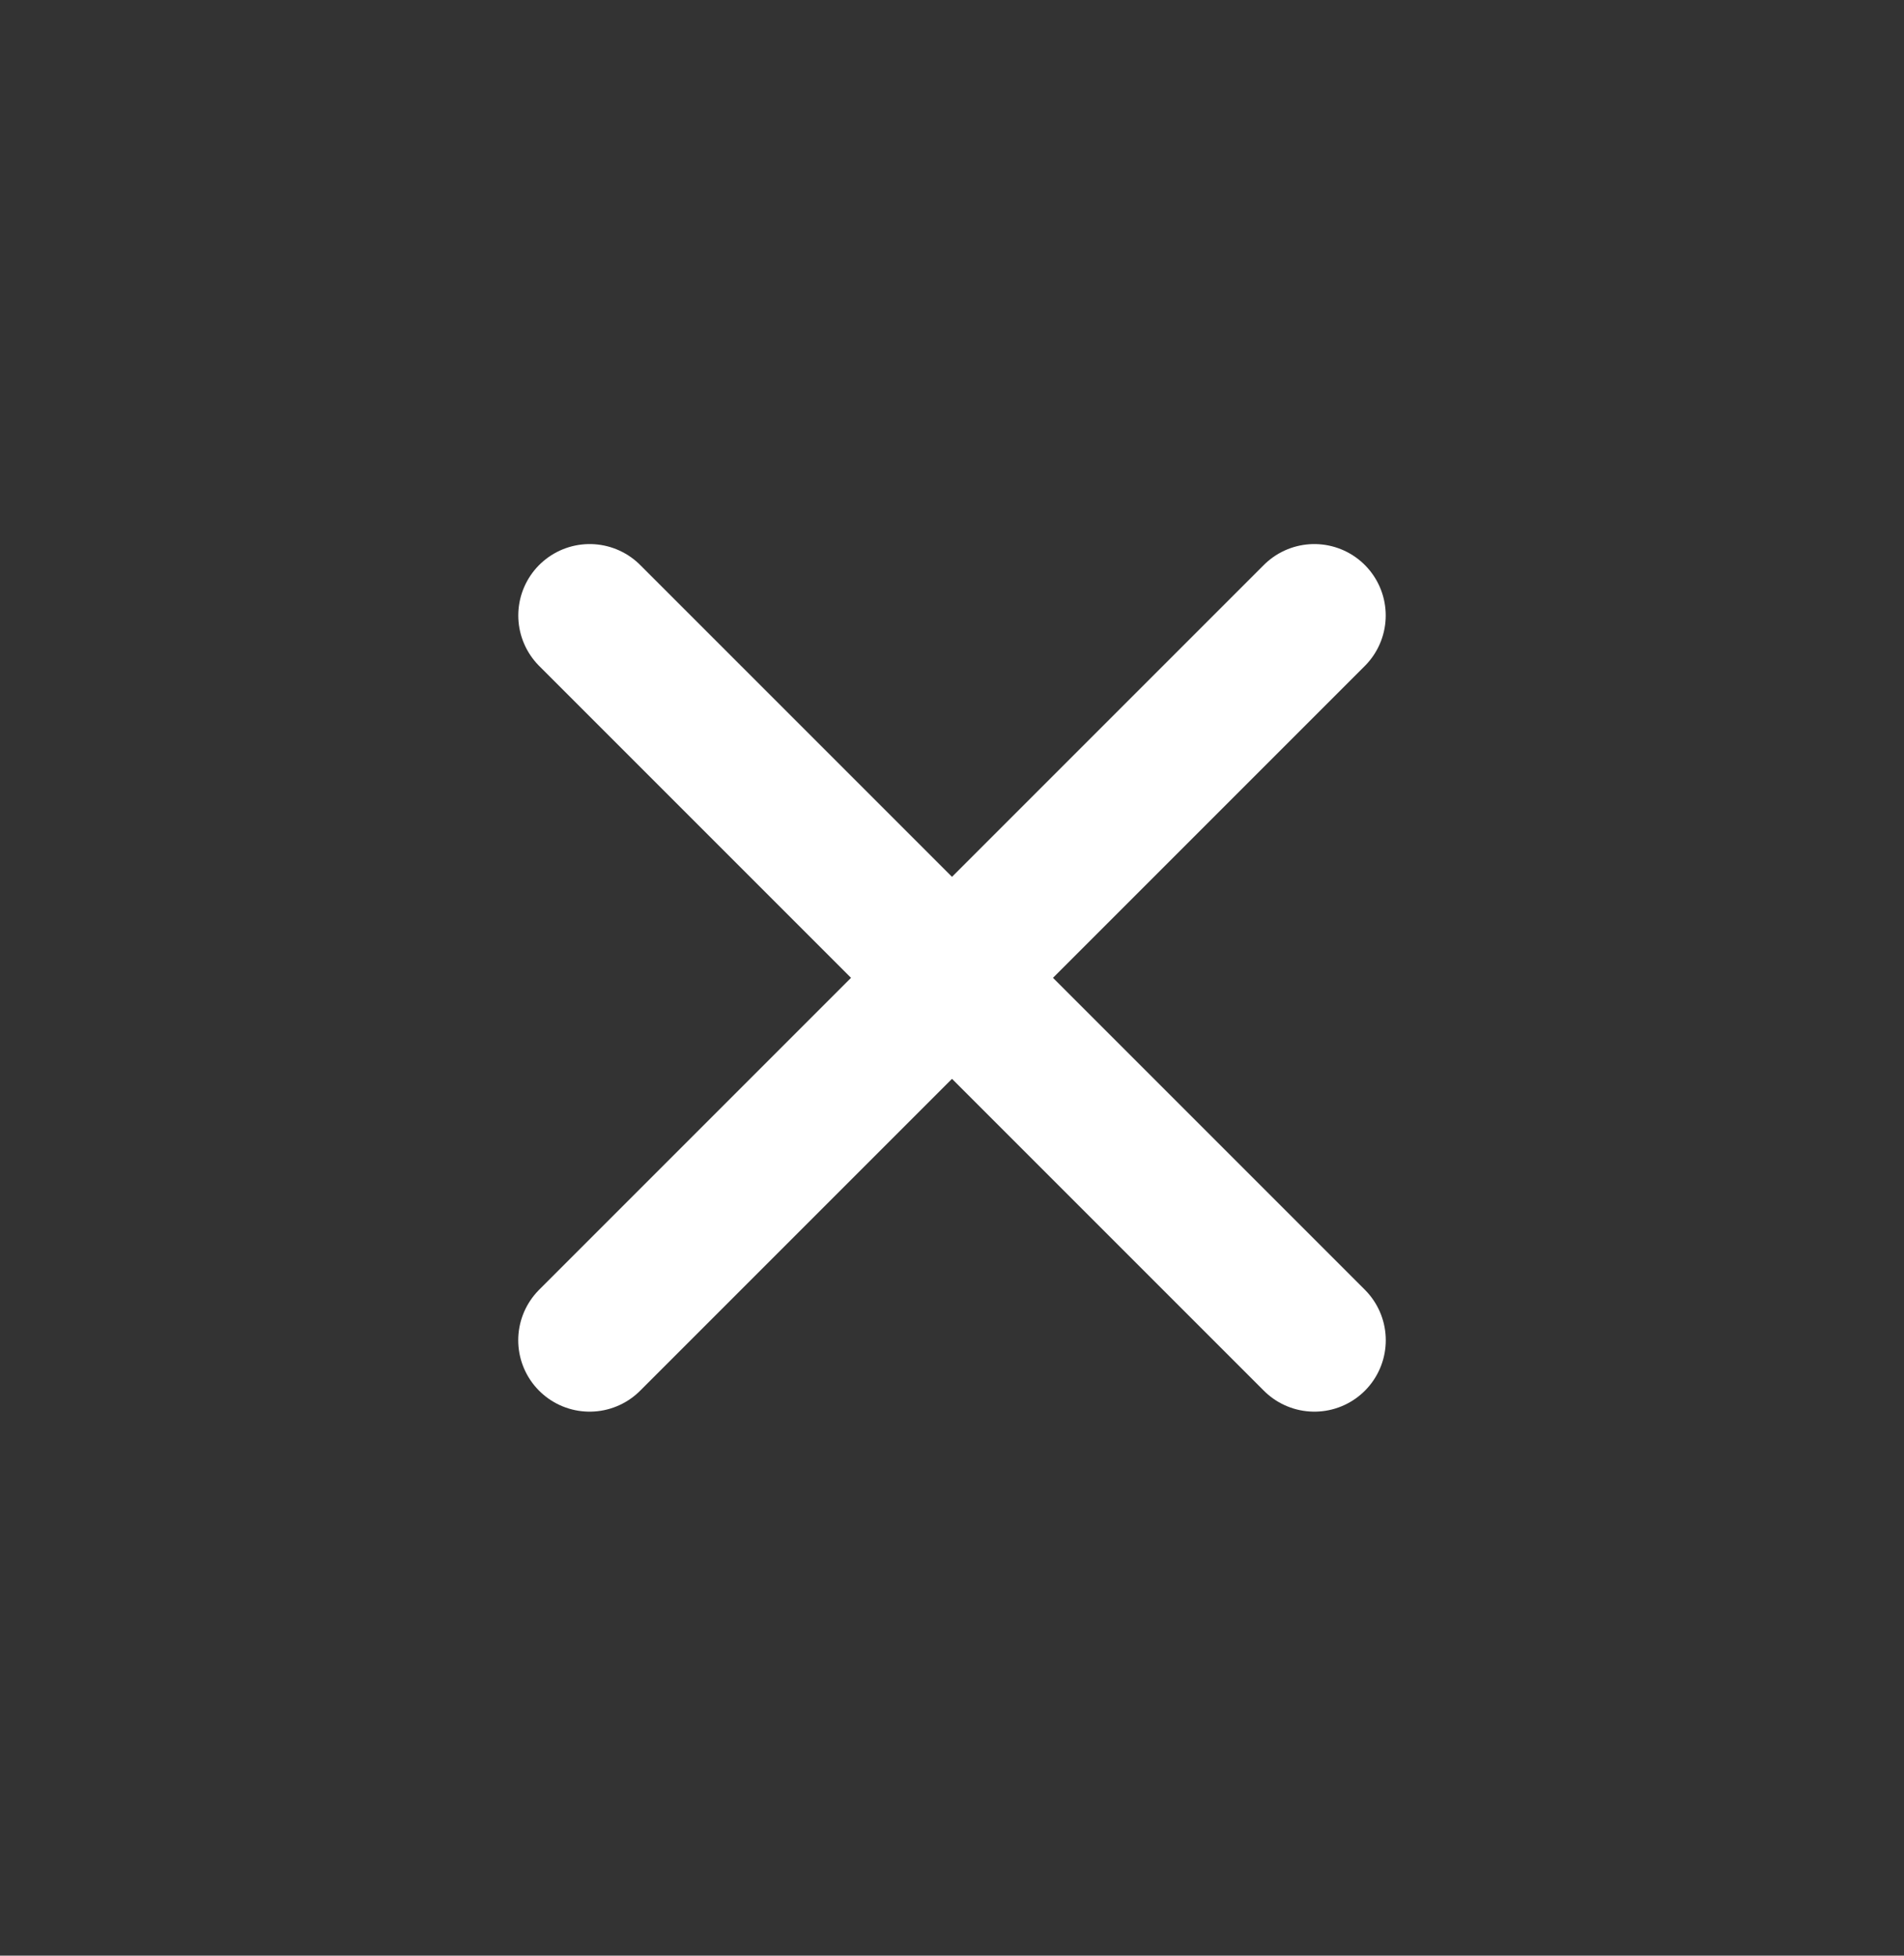
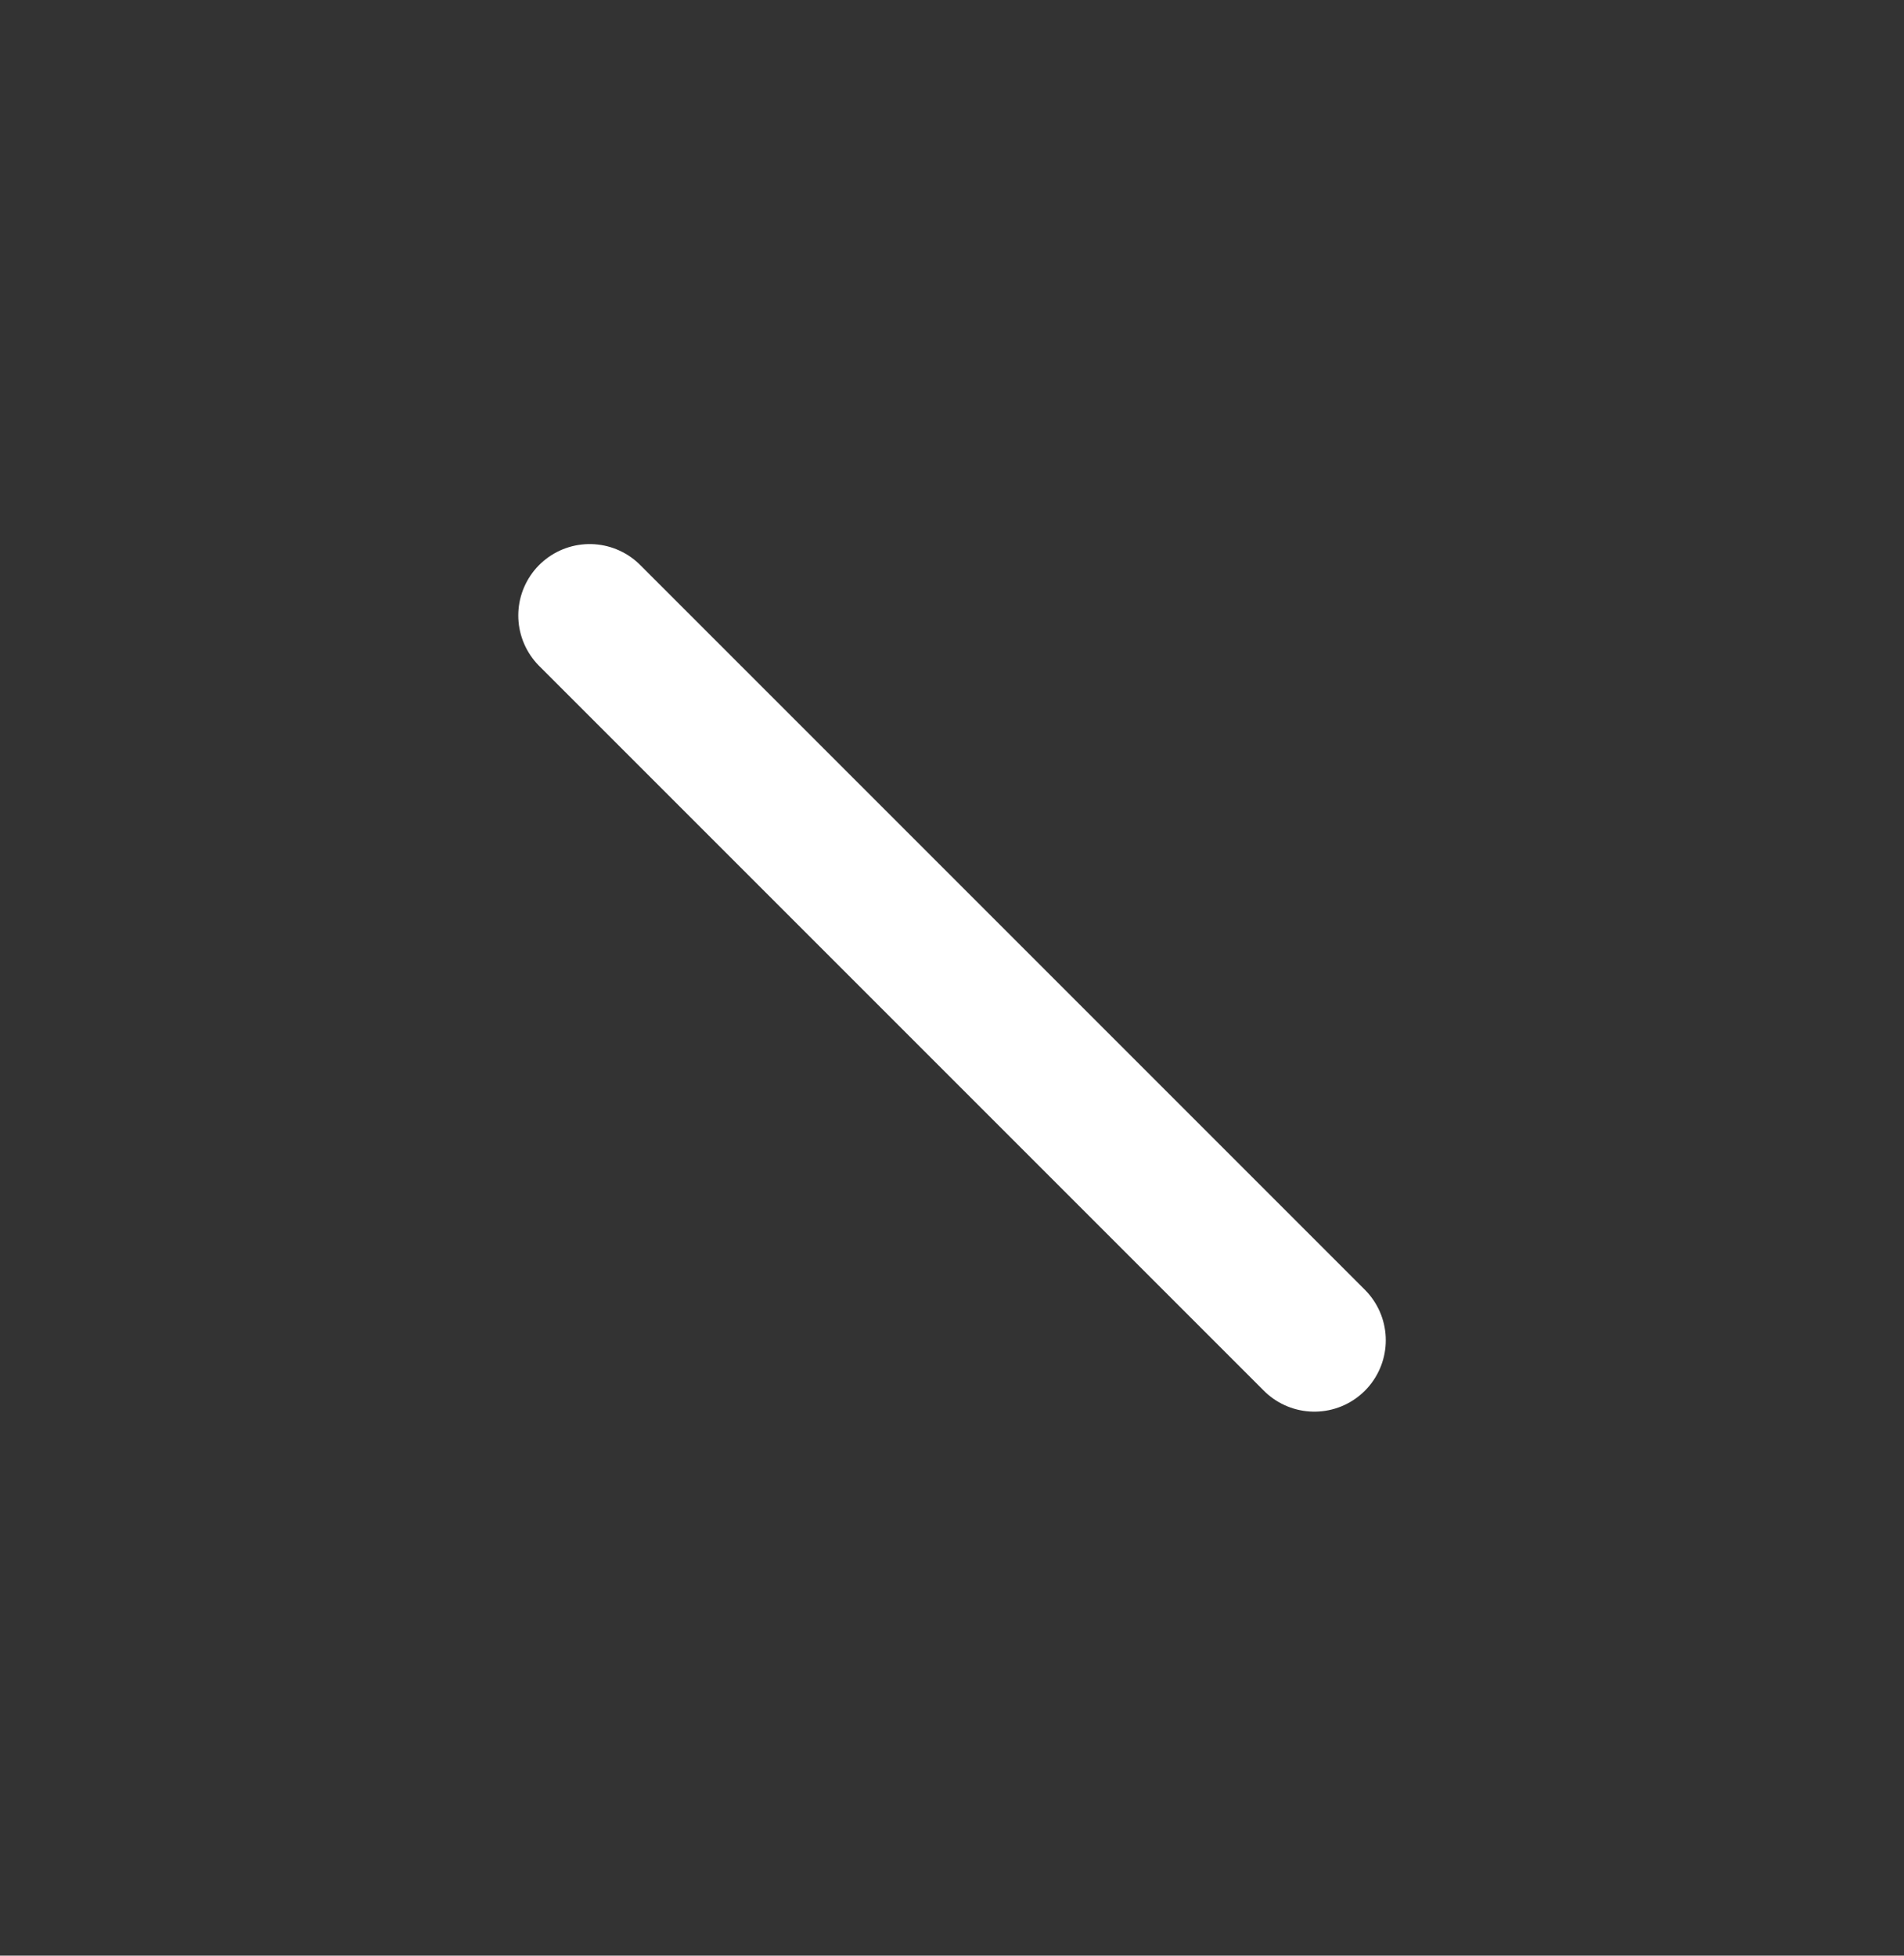
<svg xmlns="http://www.w3.org/2000/svg" width="37" height="38" viewBox="0 0 37 38" fill="none">
  <rect x="0" y="0" width="37" height="38" fill="#333333" stroke="none" />
  <path d="M11.459 11.959L25.542 26.042" stroke="white" stroke-width="2.775" stroke-linecap="round" stroke-linejoin="round" />
-   <path d="M25.541 11.959L11.458 26.042" stroke="white" stroke-width="2.775" stroke-linecap="round" stroke-linejoin="round" />
</svg>